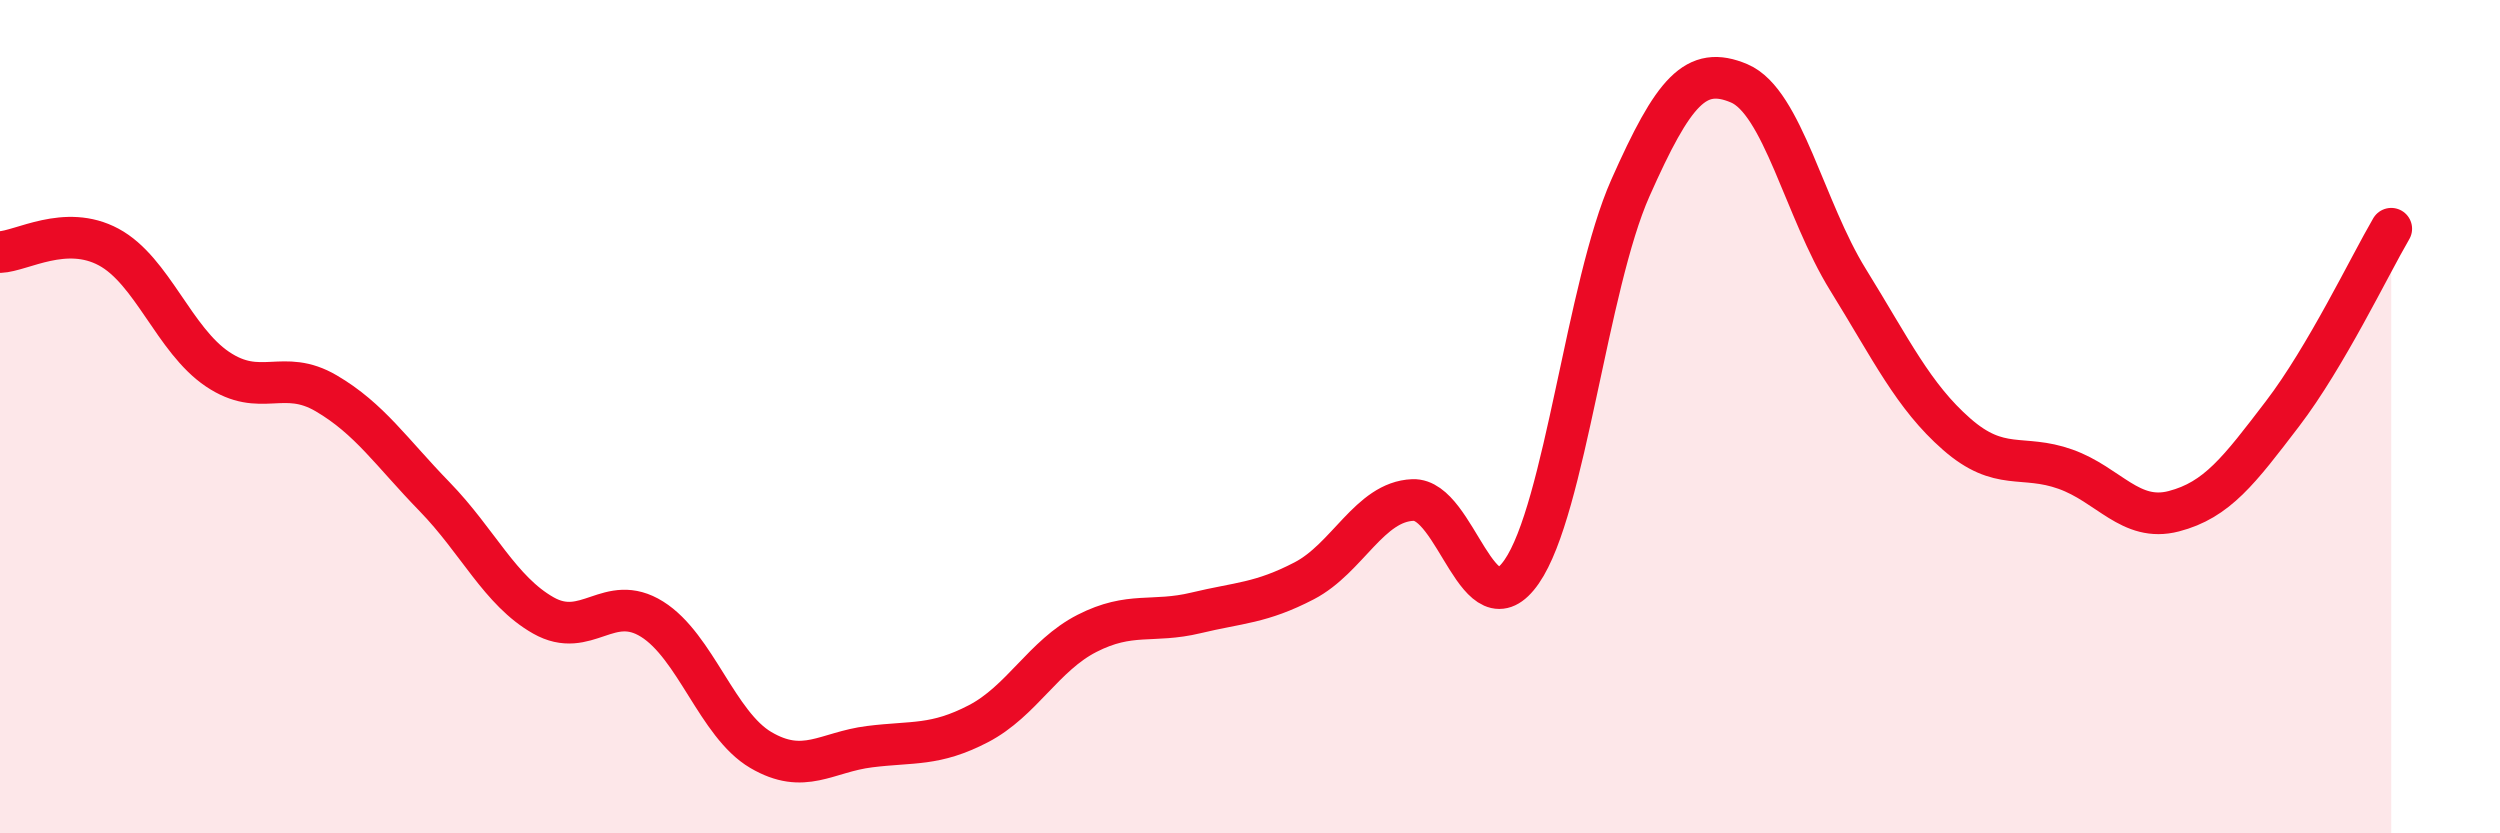
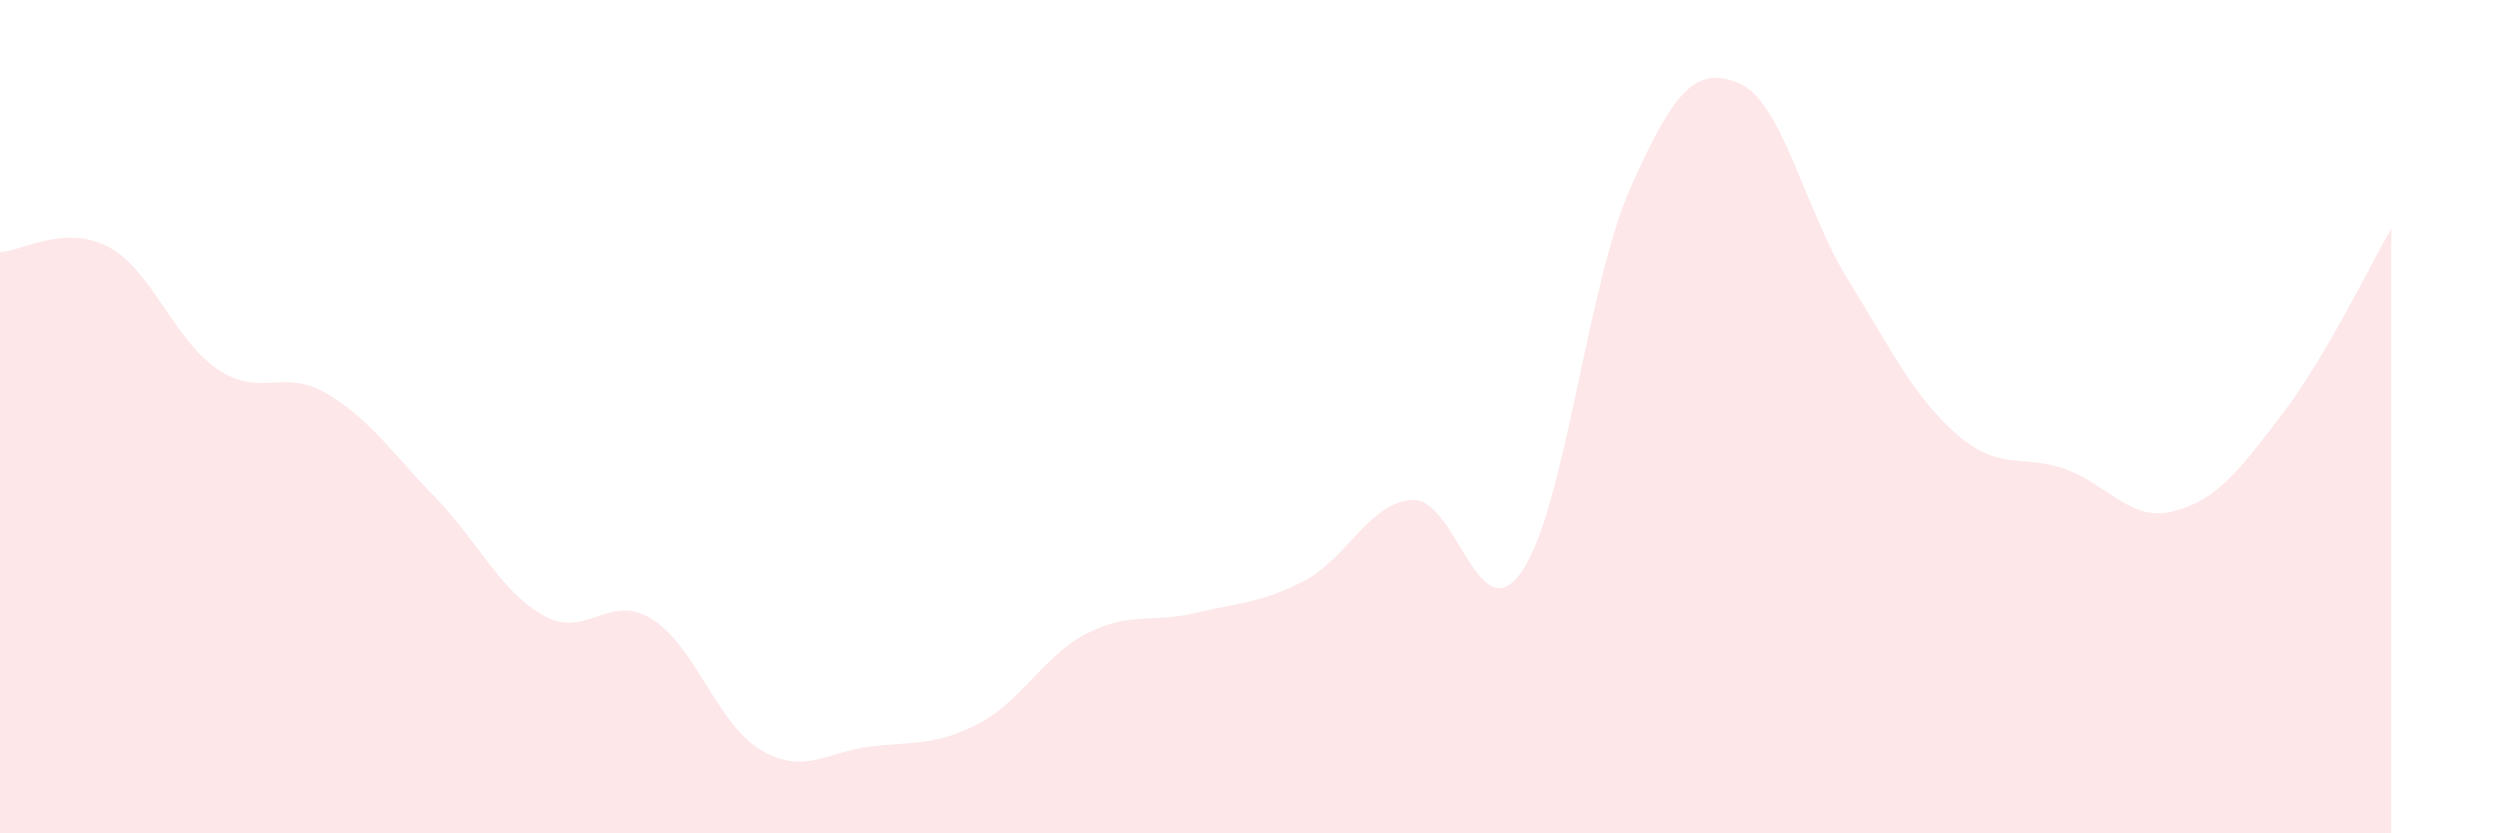
<svg xmlns="http://www.w3.org/2000/svg" width="60" height="20" viewBox="0 0 60 20">
  <path d="M 0,6.05 C 0.52,6.03 1.57,5.37 2.61,5.93 C 3.65,6.49 4.18,8.16 5.22,8.86 C 6.26,9.56 6.79,8.83 7.83,9.44 C 8.87,10.05 9.39,10.85 10.43,11.92 C 11.47,12.99 12,14.18 13.04,14.77 C 14.08,15.36 14.61,14.21 15.65,14.86 C 16.69,15.51 17.22,17.39 18.26,18 C 19.3,18.61 19.83,18.05 20.87,17.92 C 21.91,17.79 22.44,17.91 23.48,17.37 C 24.52,16.83 25.05,15.73 26.09,15.2 C 27.13,14.67 27.66,14.96 28.7,14.71 C 29.74,14.46 30.26,14.48 31.3,13.94 C 32.34,13.4 32.87,12.04 33.91,12 C 34.95,11.96 35.48,15.22 36.52,13.72 C 37.56,12.22 38.09,6.85 39.13,4.51 C 40.17,2.17 40.7,1.56 41.74,2 C 42.78,2.44 43.31,5.03 44.35,6.71 C 45.39,8.39 45.92,9.51 46.96,10.42 C 48,11.33 48.53,10.89 49.57,11.26 C 50.61,11.63 51.13,12.54 52.17,12.27 C 53.21,12 53.74,11.29 54.78,9.93 C 55.82,8.57 56.87,6.38 57.39,5.49L57.39 20L0 20Z" fill="#EB0A25" opacity="0.1" stroke-linecap="round" stroke-linejoin="round" />
-   <path d="M 0,6.05 C 0.52,6.03 1.57,5.37 2.61,5.93 C 3.65,6.49 4.18,8.16 5.22,8.86 C 6.26,9.56 6.79,8.83 7.83,9.44 C 8.87,10.05 9.39,10.85 10.43,11.92 C 11.47,12.99 12,14.18 13.04,14.77 C 14.08,15.36 14.61,14.21 15.65,14.86 C 16.69,15.51 17.22,17.39 18.26,18 C 19.3,18.61 19.83,18.05 20.87,17.92 C 21.91,17.79 22.44,17.91 23.48,17.37 C 24.52,16.83 25.05,15.73 26.09,15.2 C 27.13,14.67 27.66,14.96 28.7,14.71 C 29.74,14.46 30.26,14.48 31.3,13.94 C 32.34,13.4 32.87,12.04 33.91,12 C 34.95,11.96 35.48,15.22 36.52,13.72 C 37.56,12.22 38.09,6.85 39.13,4.51 C 40.17,2.17 40.7,1.56 41.74,2 C 42.78,2.44 43.31,5.03 44.35,6.71 C 45.39,8.39 45.92,9.51 46.96,10.42 C 48,11.33 48.53,10.89 49.57,11.26 C 50.61,11.63 51.13,12.54 52.17,12.27 C 53.21,12 53.74,11.29 54.78,9.93 C 55.82,8.57 56.87,6.38 57.39,5.49" stroke="#EB0A25" stroke-width="1" fill="none" stroke-linecap="round" stroke-linejoin="round" />
</svg>